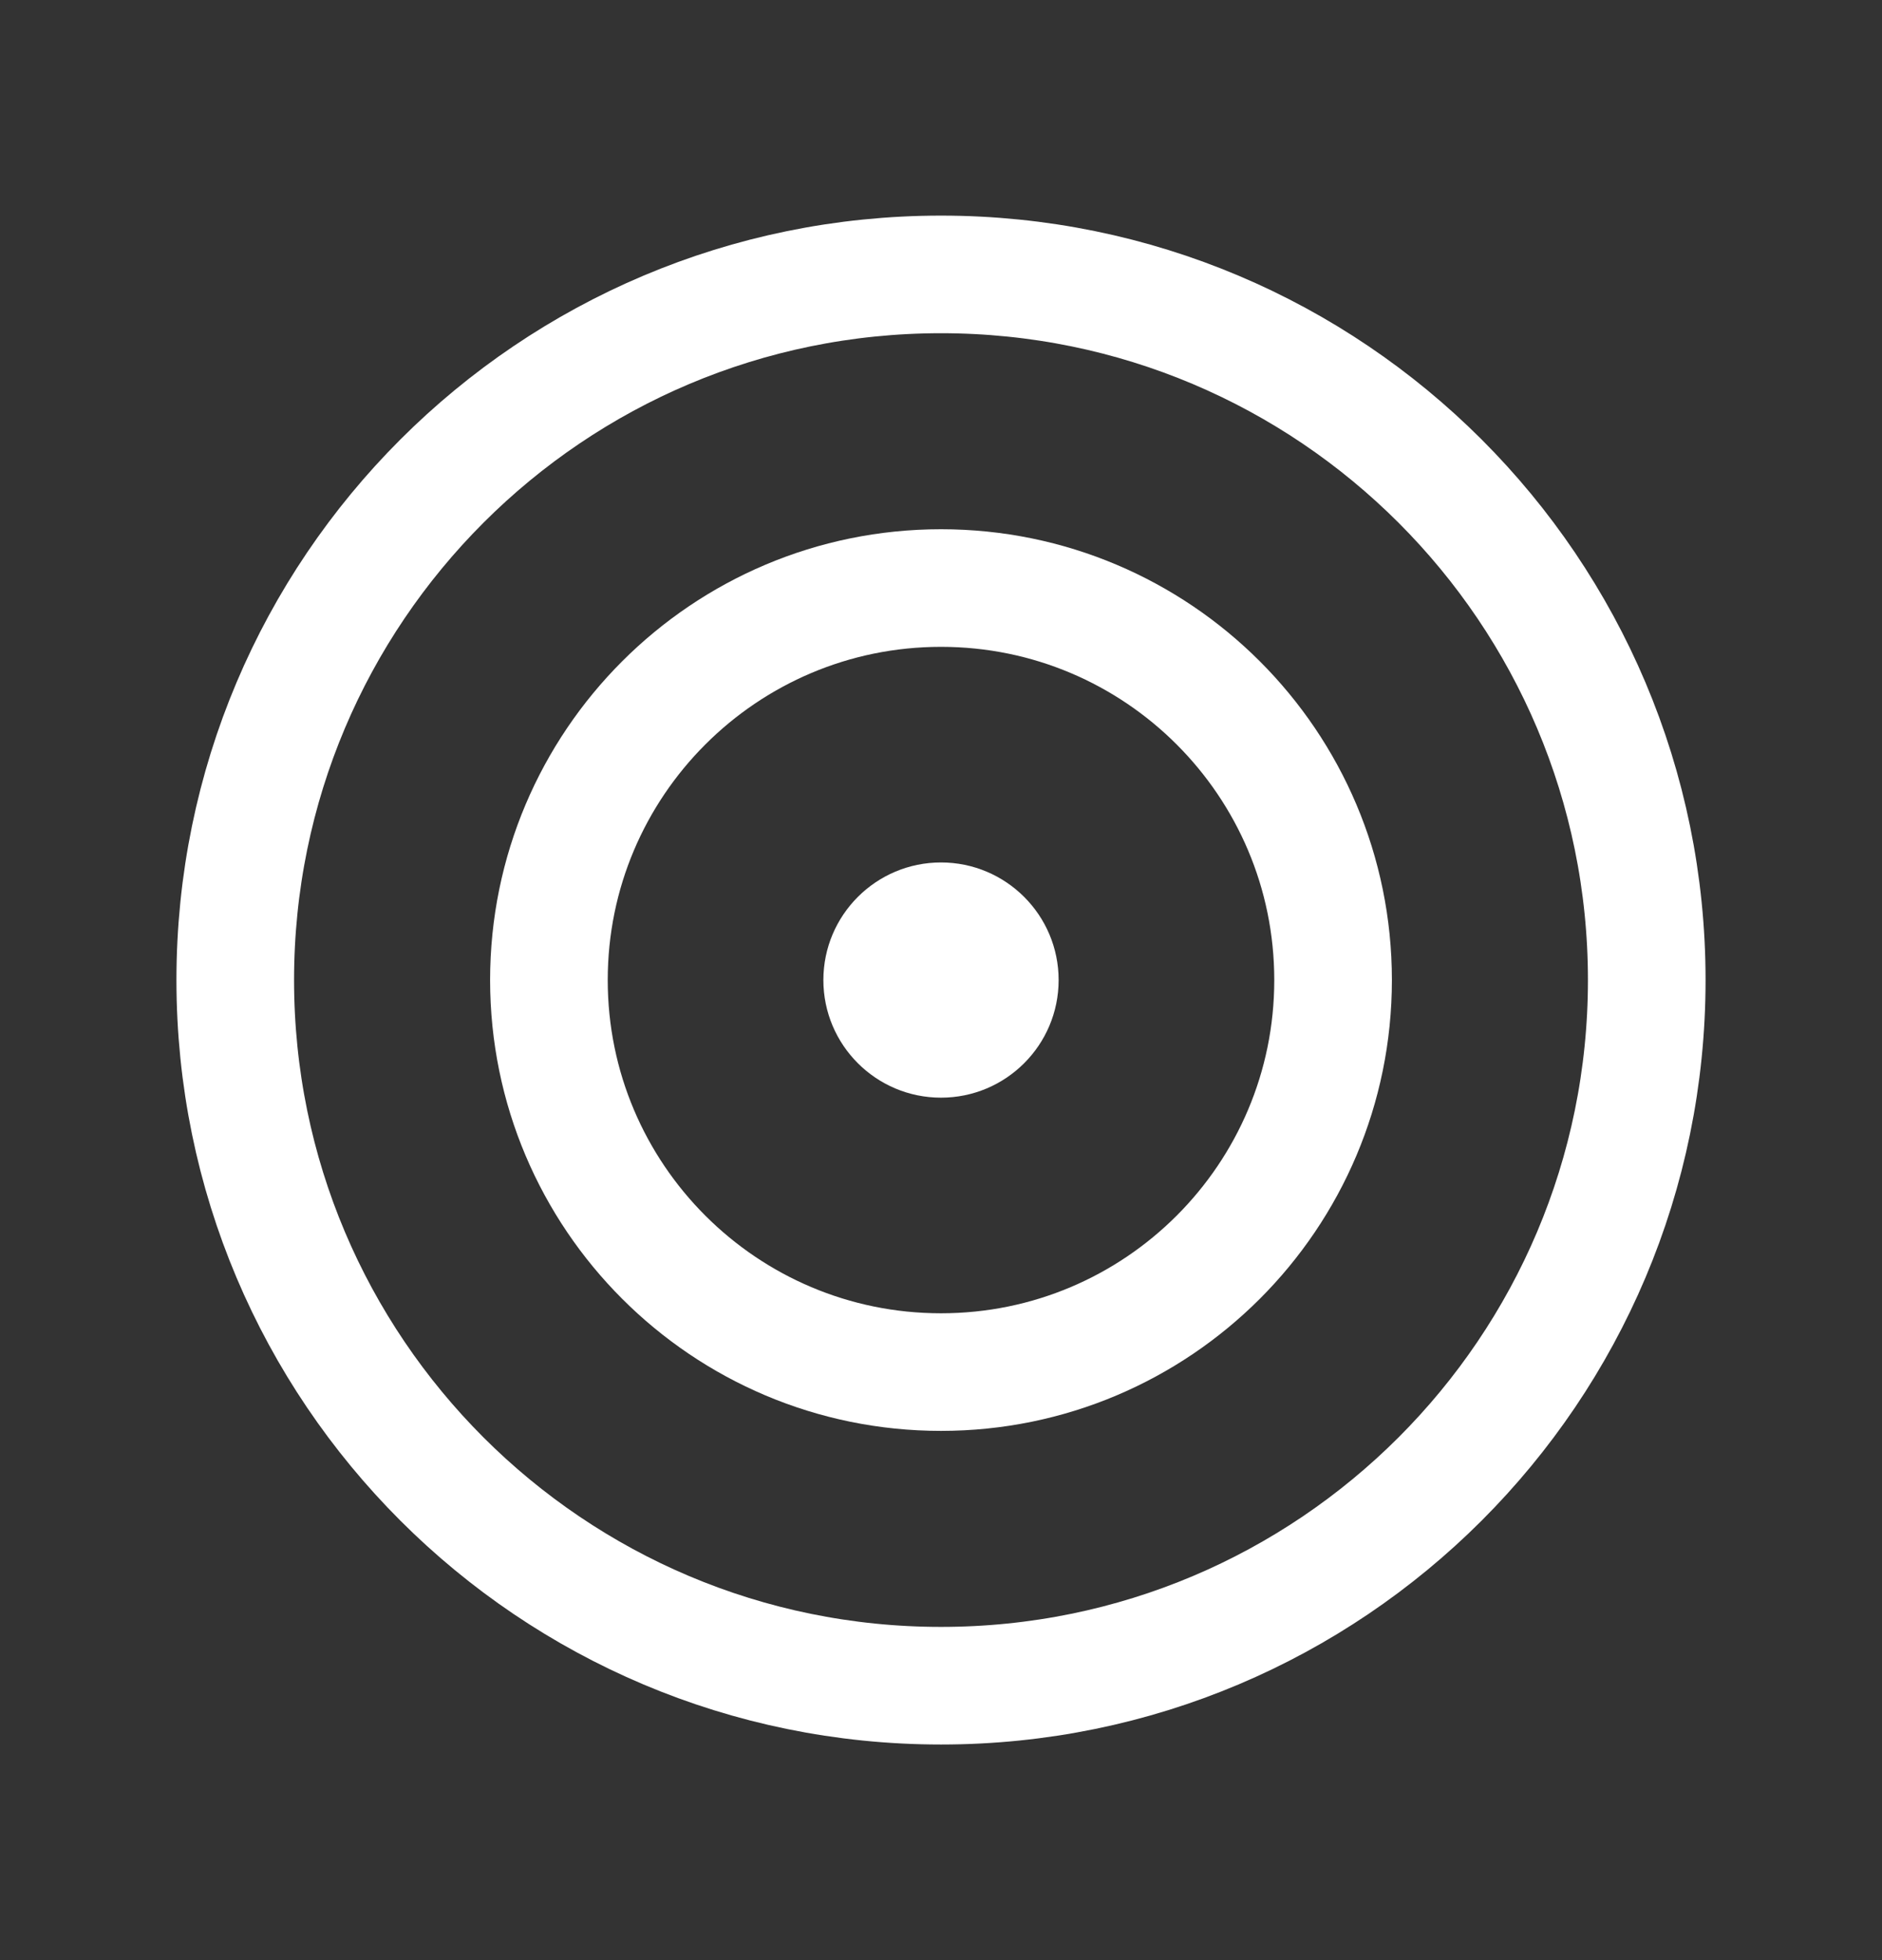
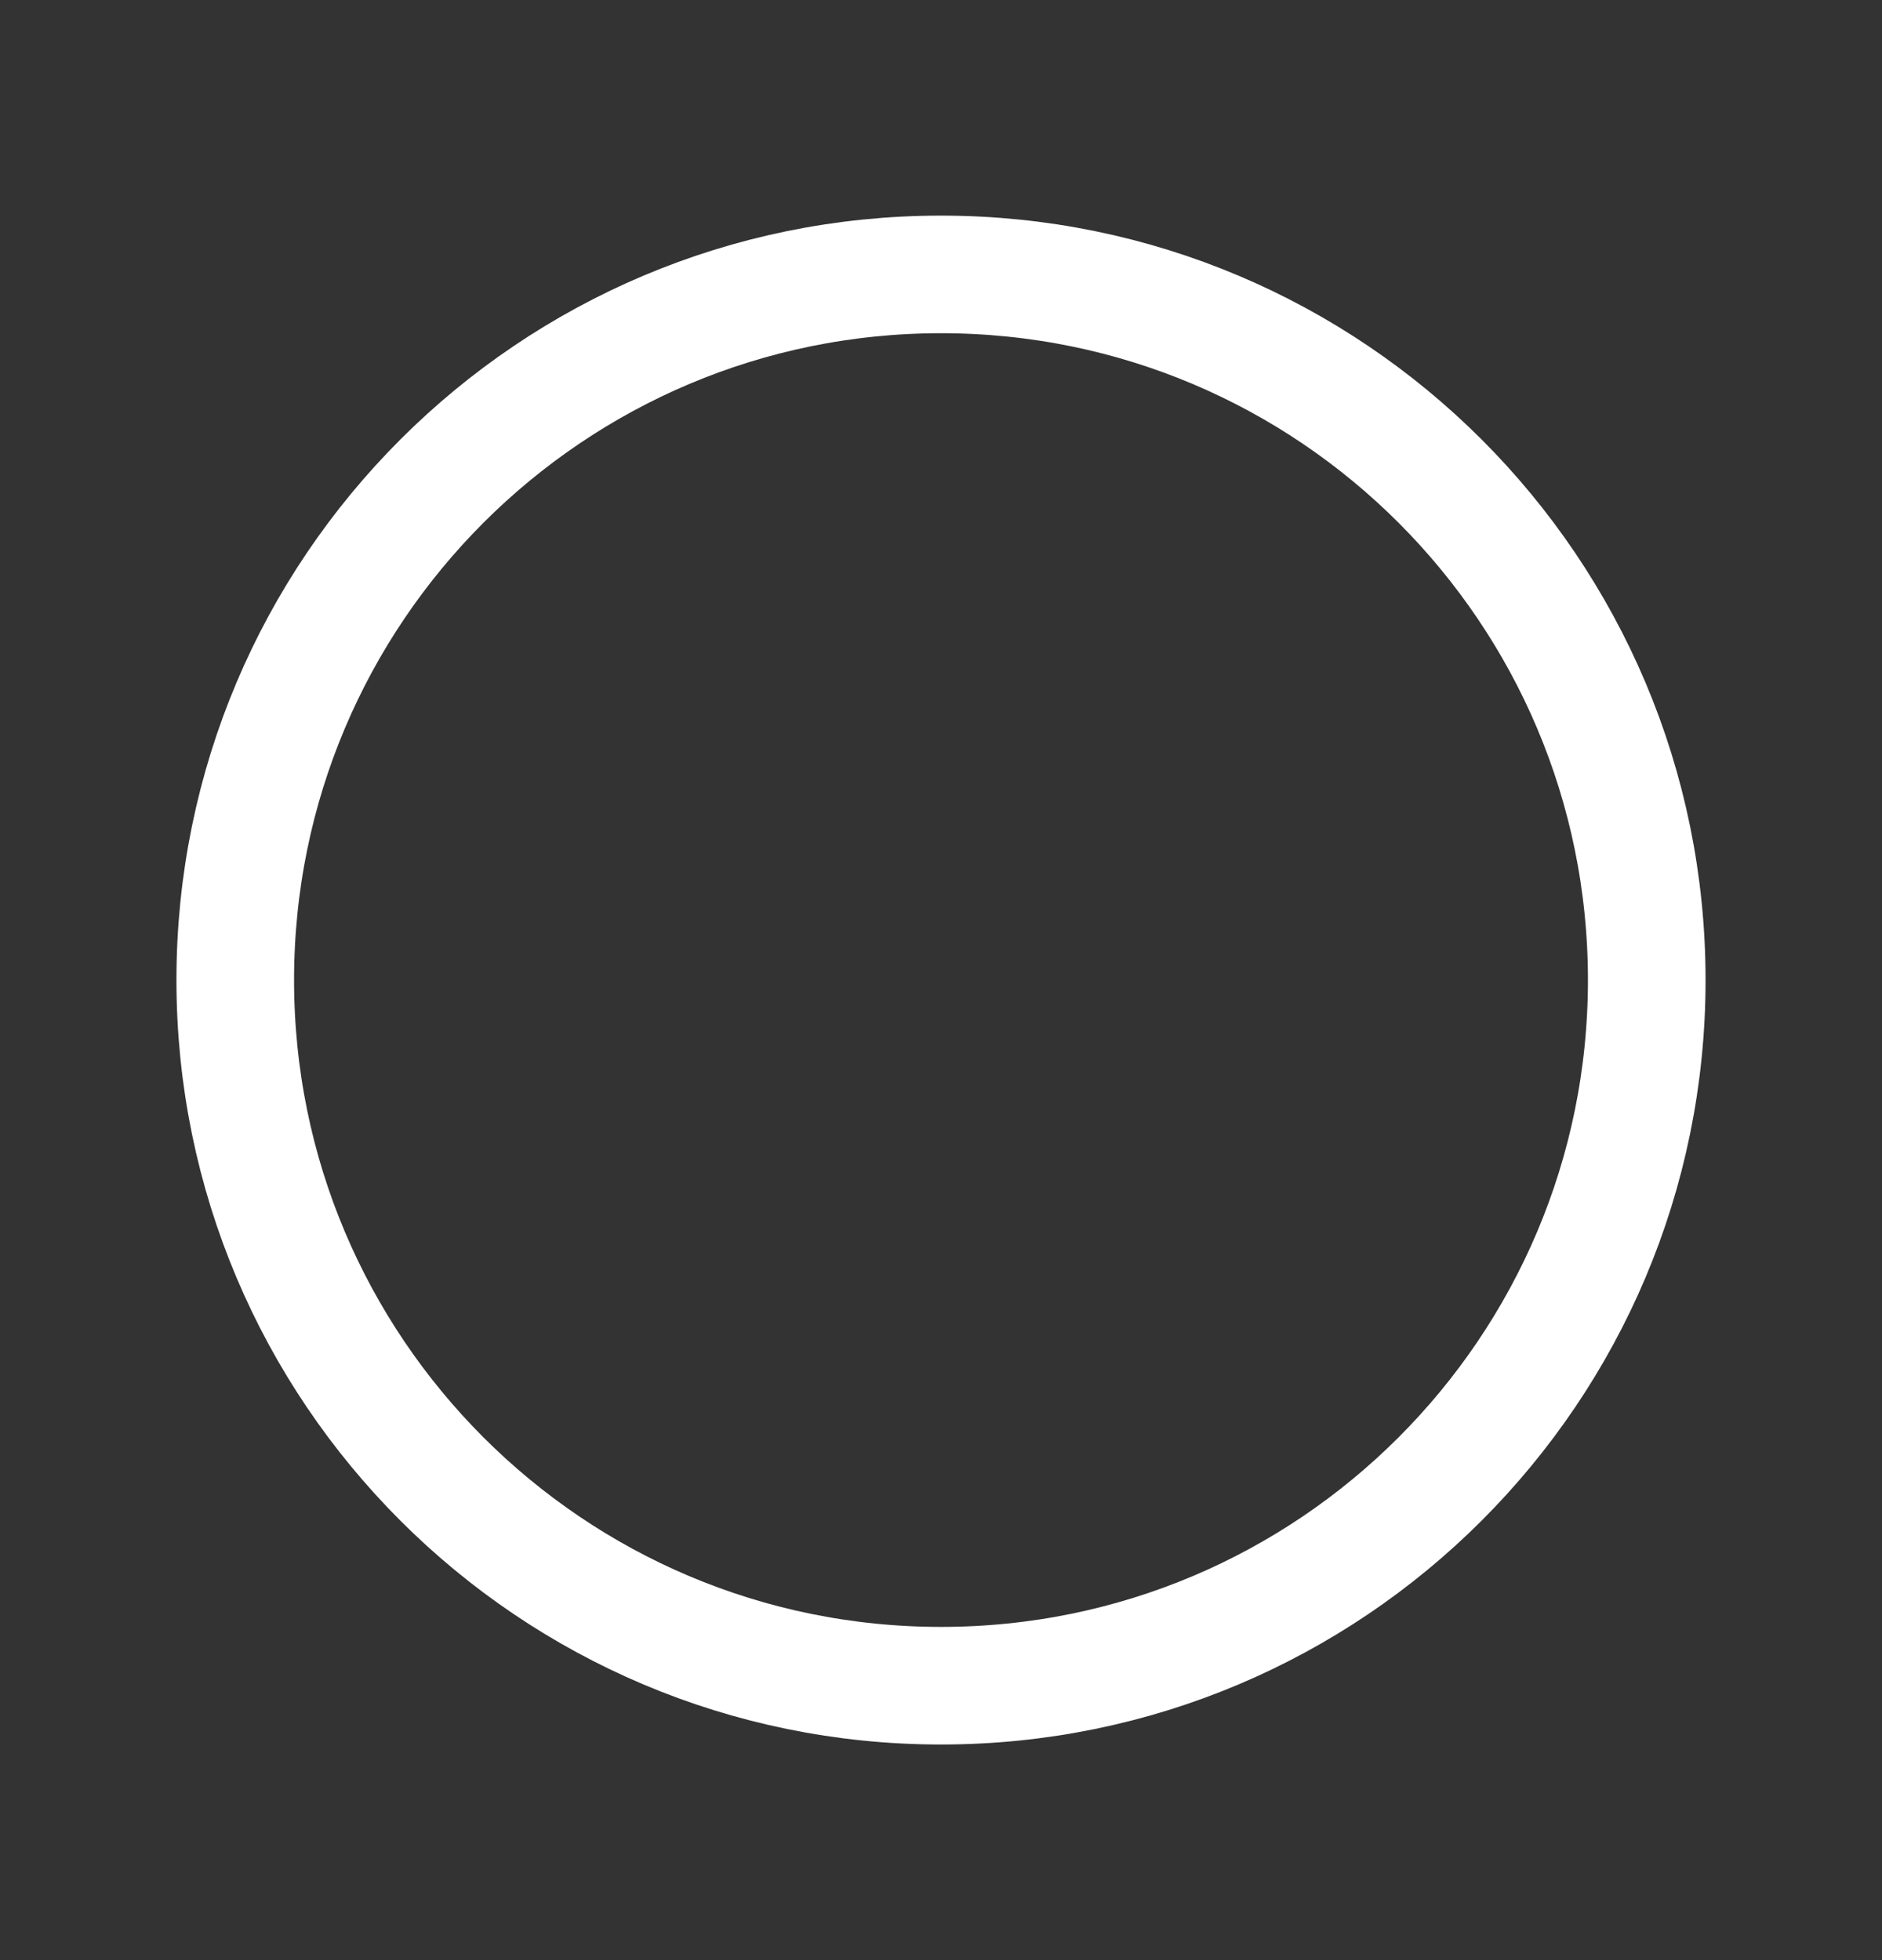
<svg xmlns="http://www.w3.org/2000/svg" width="24" height="25" viewBox="0 0 24 25" fill="none">
  <rect x="0" y="0" width="24" height="25" fill="#333333" stroke="none" />
  <path d="M21 12.5C21 17.471 16.971 21.5 12 21.5C7.029 21.5 3 17.471 3 12.5C3 7.529 7.029 3.5 12 3.5C16.971 3.5 21 7.529 21 12.5Z" stroke="white" stroke-width="1.5" stroke-linejoin="round" />
-   <path d="M17 12.5C17 15.261 14.761 17.5 12 17.5C9.239 17.5 7 15.261 7 12.5C7 9.739 9.239 7.5 12 7.5C14.761 7.5 17 9.739 17 12.5Z" stroke="white" stroke-width="1.5" stroke-linejoin="round" />
-   <path d="M13.5 12.5C13.5 13.328 12.828 14 12 14C11.172 14 10.5 13.328 10.5 12.5C10.5 11.672 11.172 11 12 11C12.828 11 13.5 11.672 13.5 12.5Z" fill="white" />
</svg>